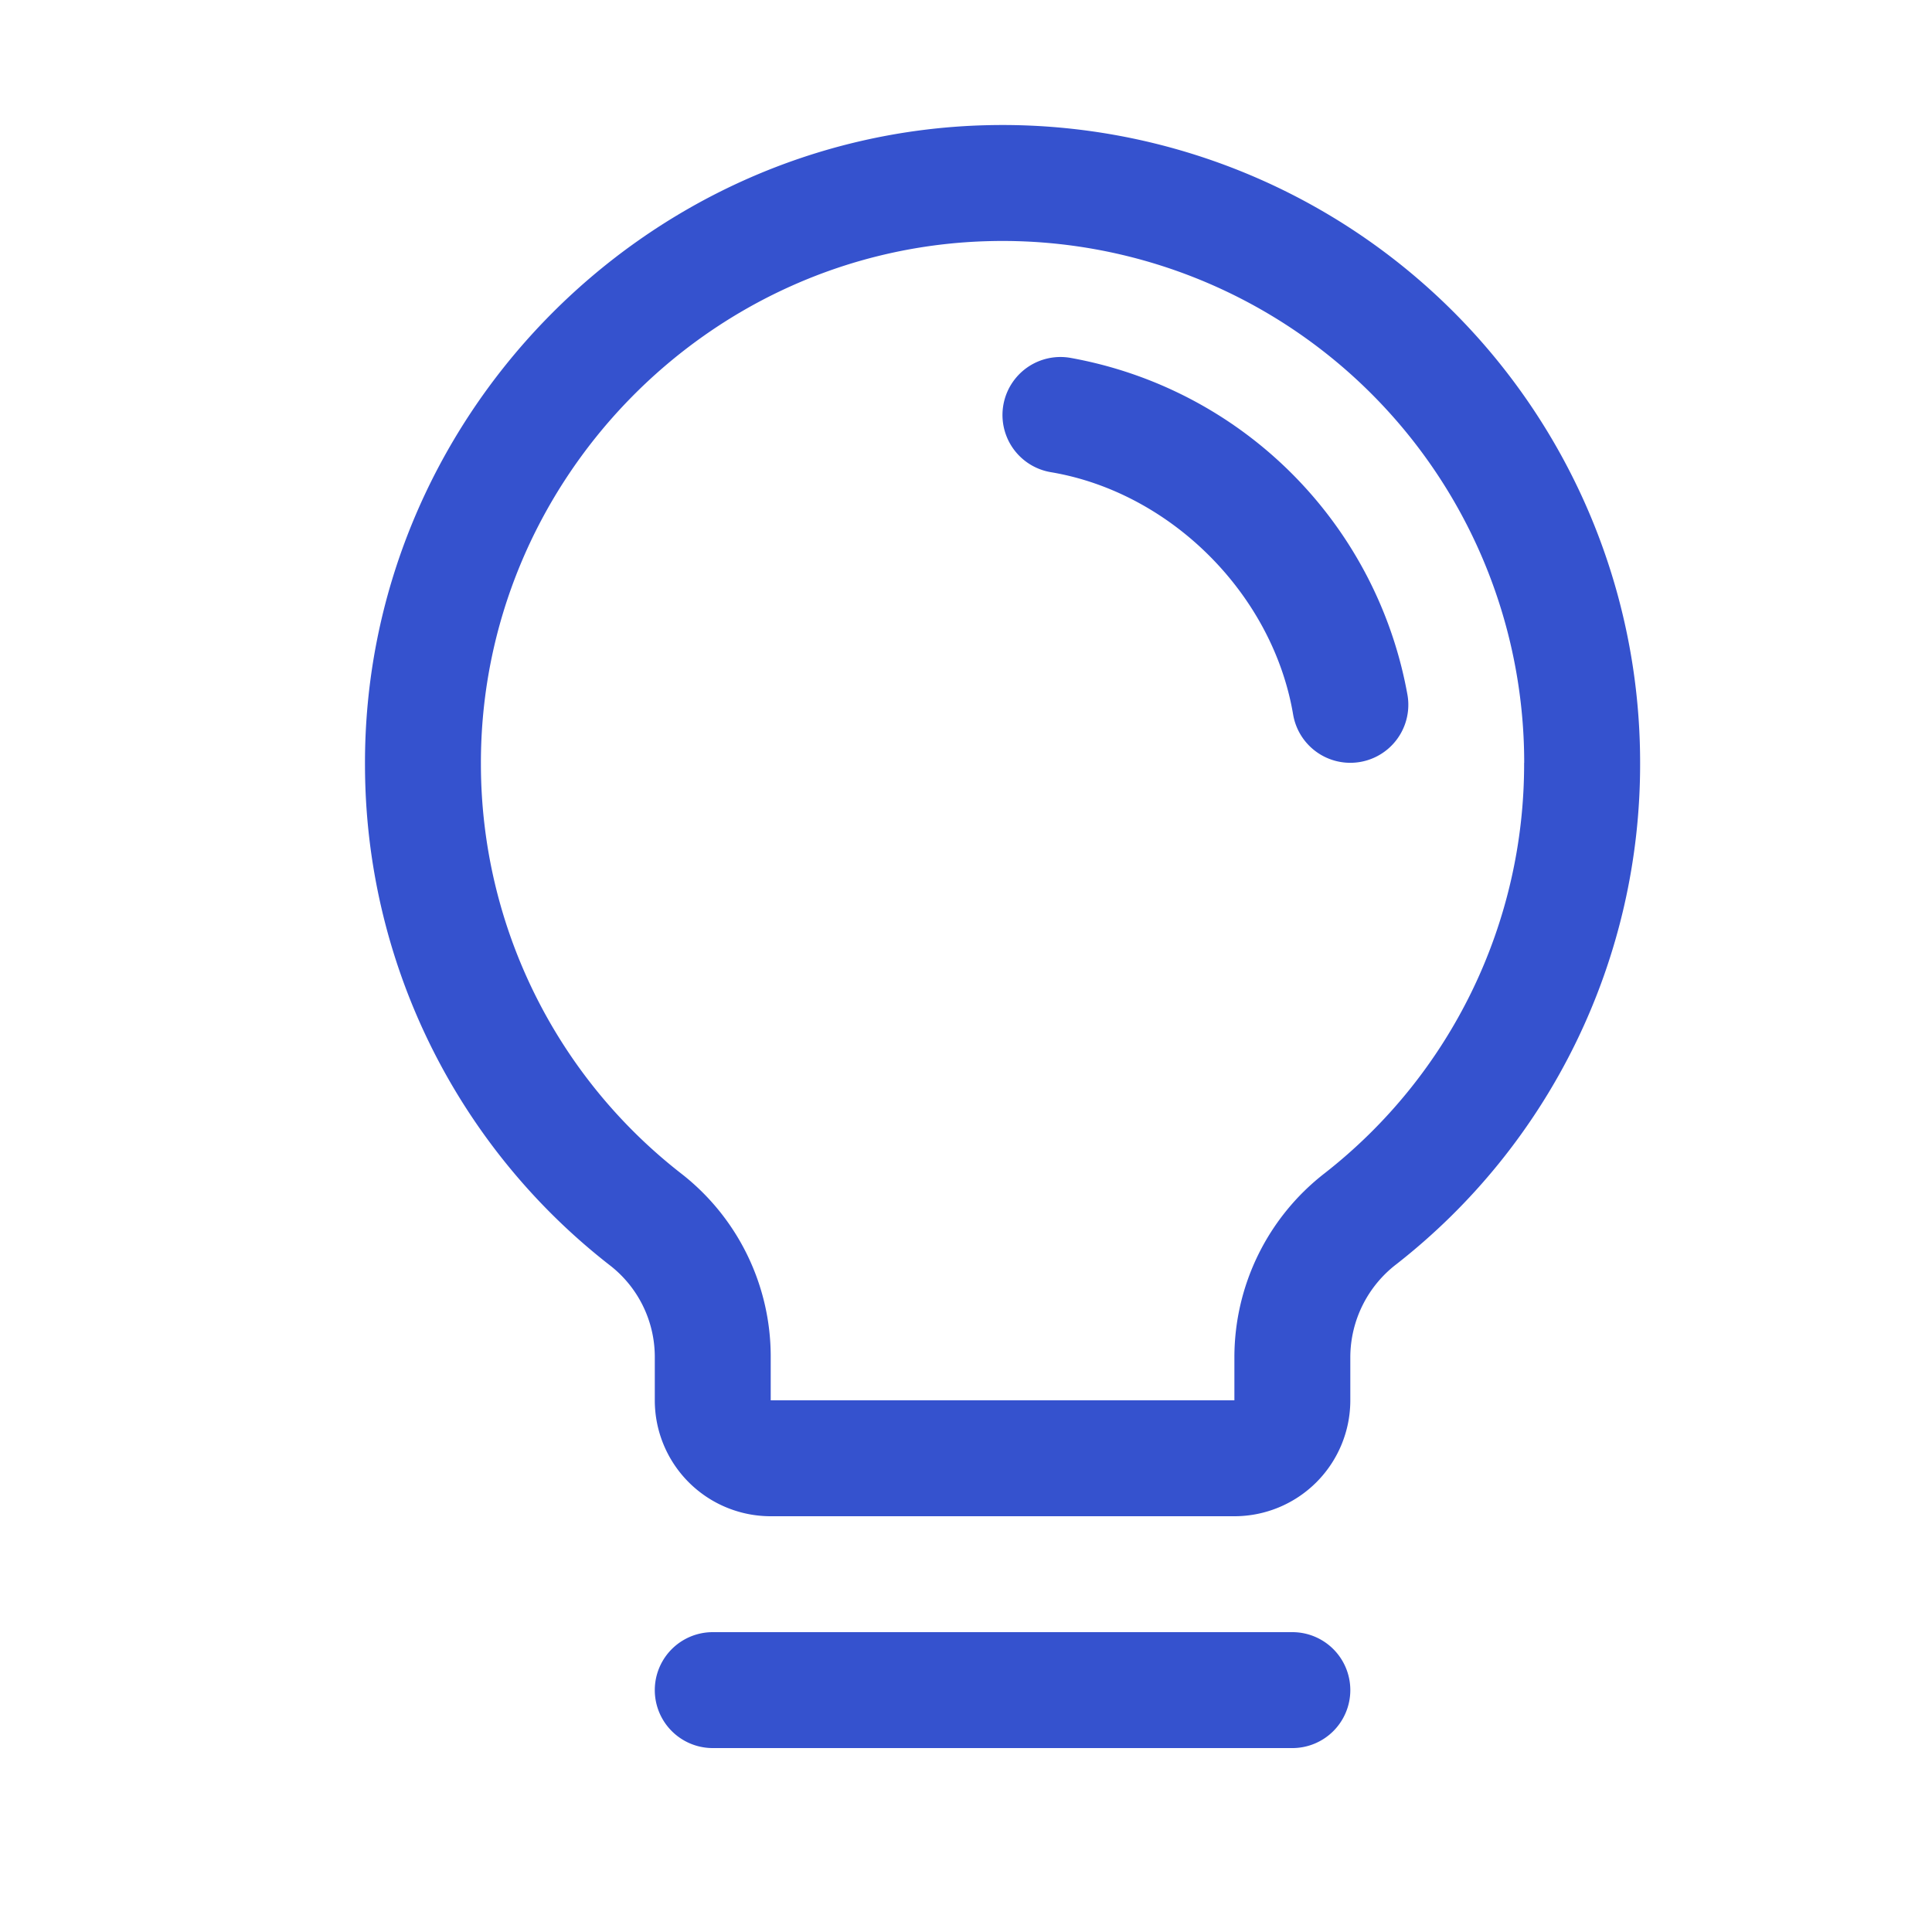
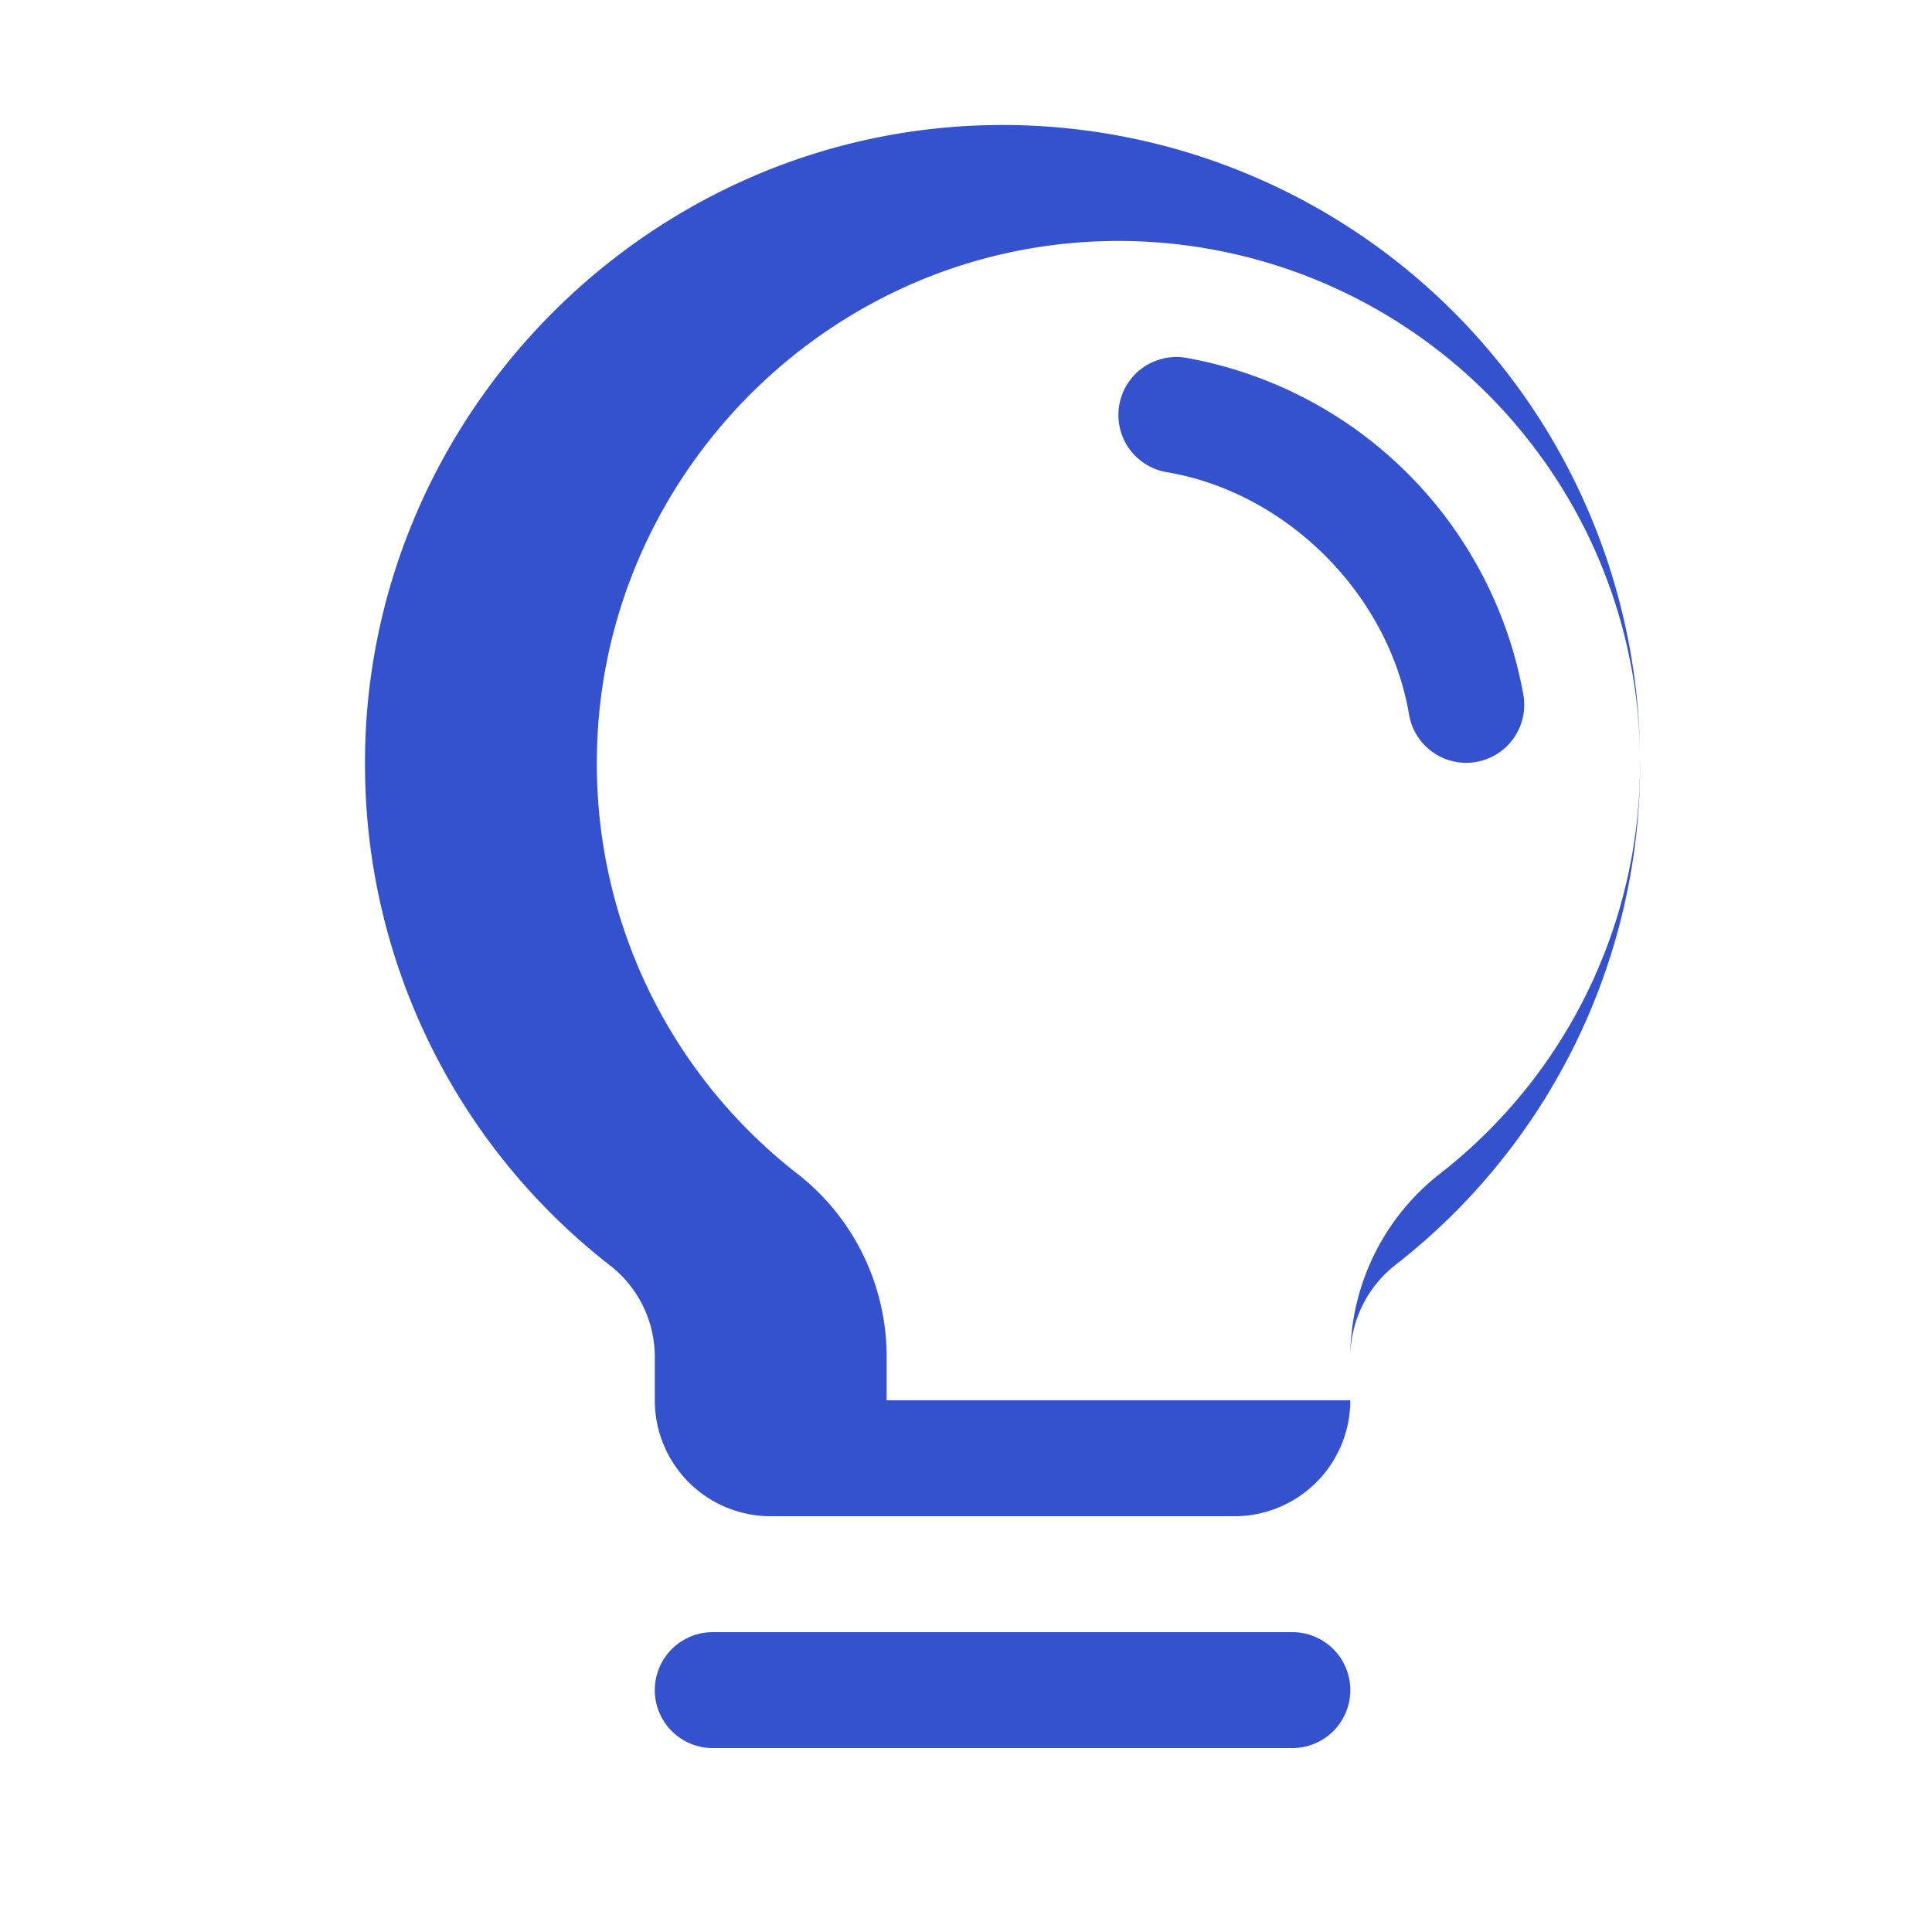
<svg xmlns="http://www.w3.org/2000/svg" width="25" height="25" fill="none" viewBox="0 0 25 25">
-   <path fill="#3552CE" d="M17.473 21.87a.75.75 0 0 1-.75.75h-7.5a.75.75 0 1 1 0-1.5h7.5a.75.75 0 0 1 .75.75Zm3.75-12a8.208 8.208 0 0 1-3.154 6.489 1.521 1.521 0 0 0-.596 1.199v.562a1.5 1.5 0 0 1-1.5 1.5h-6a1.5 1.5 0 0 1-1.5-1.5v-.562a1.5 1.5 0 0 0-.584-1.187 8.211 8.211 0 0 1-3.166-6.455c-.025-4.468 3.587-8.19 8.051-8.296a8.25 8.25 0 0 1 8.449 8.25Zm-1.5 0a6.75 6.75 0 0 0-6.913-6.75c-3.657.086-6.607 3.13-6.587 6.787a6.717 6.717 0 0 0 2.591 5.278 3 3 0 0 1 1.159 2.373v.562h6v-.562a3.014 3.014 0 0 1 1.169-2.377 6.716 6.716 0 0 0 2.58-5.31Zm-1.51-.876a5.4 5.4 0 0 0-4.366-4.364.75.75 0 0 0-.249 1.48c1.553.261 2.872 1.58 3.135 3.136a.75.75 0 0 0 1.48-.252Z" />
+   <path fill="#3552CE" d="M17.473 21.87a.75.75 0 0 1-.75.75h-7.5a.75.75 0 1 1 0-1.5h7.5a.75.75 0 0 1 .75.75Zm3.75-12a8.208 8.208 0 0 1-3.154 6.489 1.521 1.521 0 0 0-.596 1.199v.562a1.5 1.5 0 0 1-1.5 1.5h-6a1.5 1.5 0 0 1-1.5-1.5v-.562a1.5 1.5 0 0 0-.584-1.187 8.211 8.211 0 0 1-3.166-6.455c-.025-4.468 3.587-8.19 8.051-8.296a8.25 8.25 0 0 1 8.449 8.25Za6.75 6.75 0 0 0-6.913-6.75c-3.657.086-6.607 3.13-6.587 6.787a6.717 6.717 0 0 0 2.591 5.278 3 3 0 0 1 1.159 2.373v.562h6v-.562a3.014 3.014 0 0 1 1.169-2.377 6.716 6.716 0 0 0 2.58-5.31Zm-1.51-.876a5.4 5.4 0 0 0-4.366-4.364.75.75 0 0 0-.249 1.48c1.553.261 2.872 1.58 3.135 3.136a.75.75 0 0 0 1.48-.252Z" />
</svg>